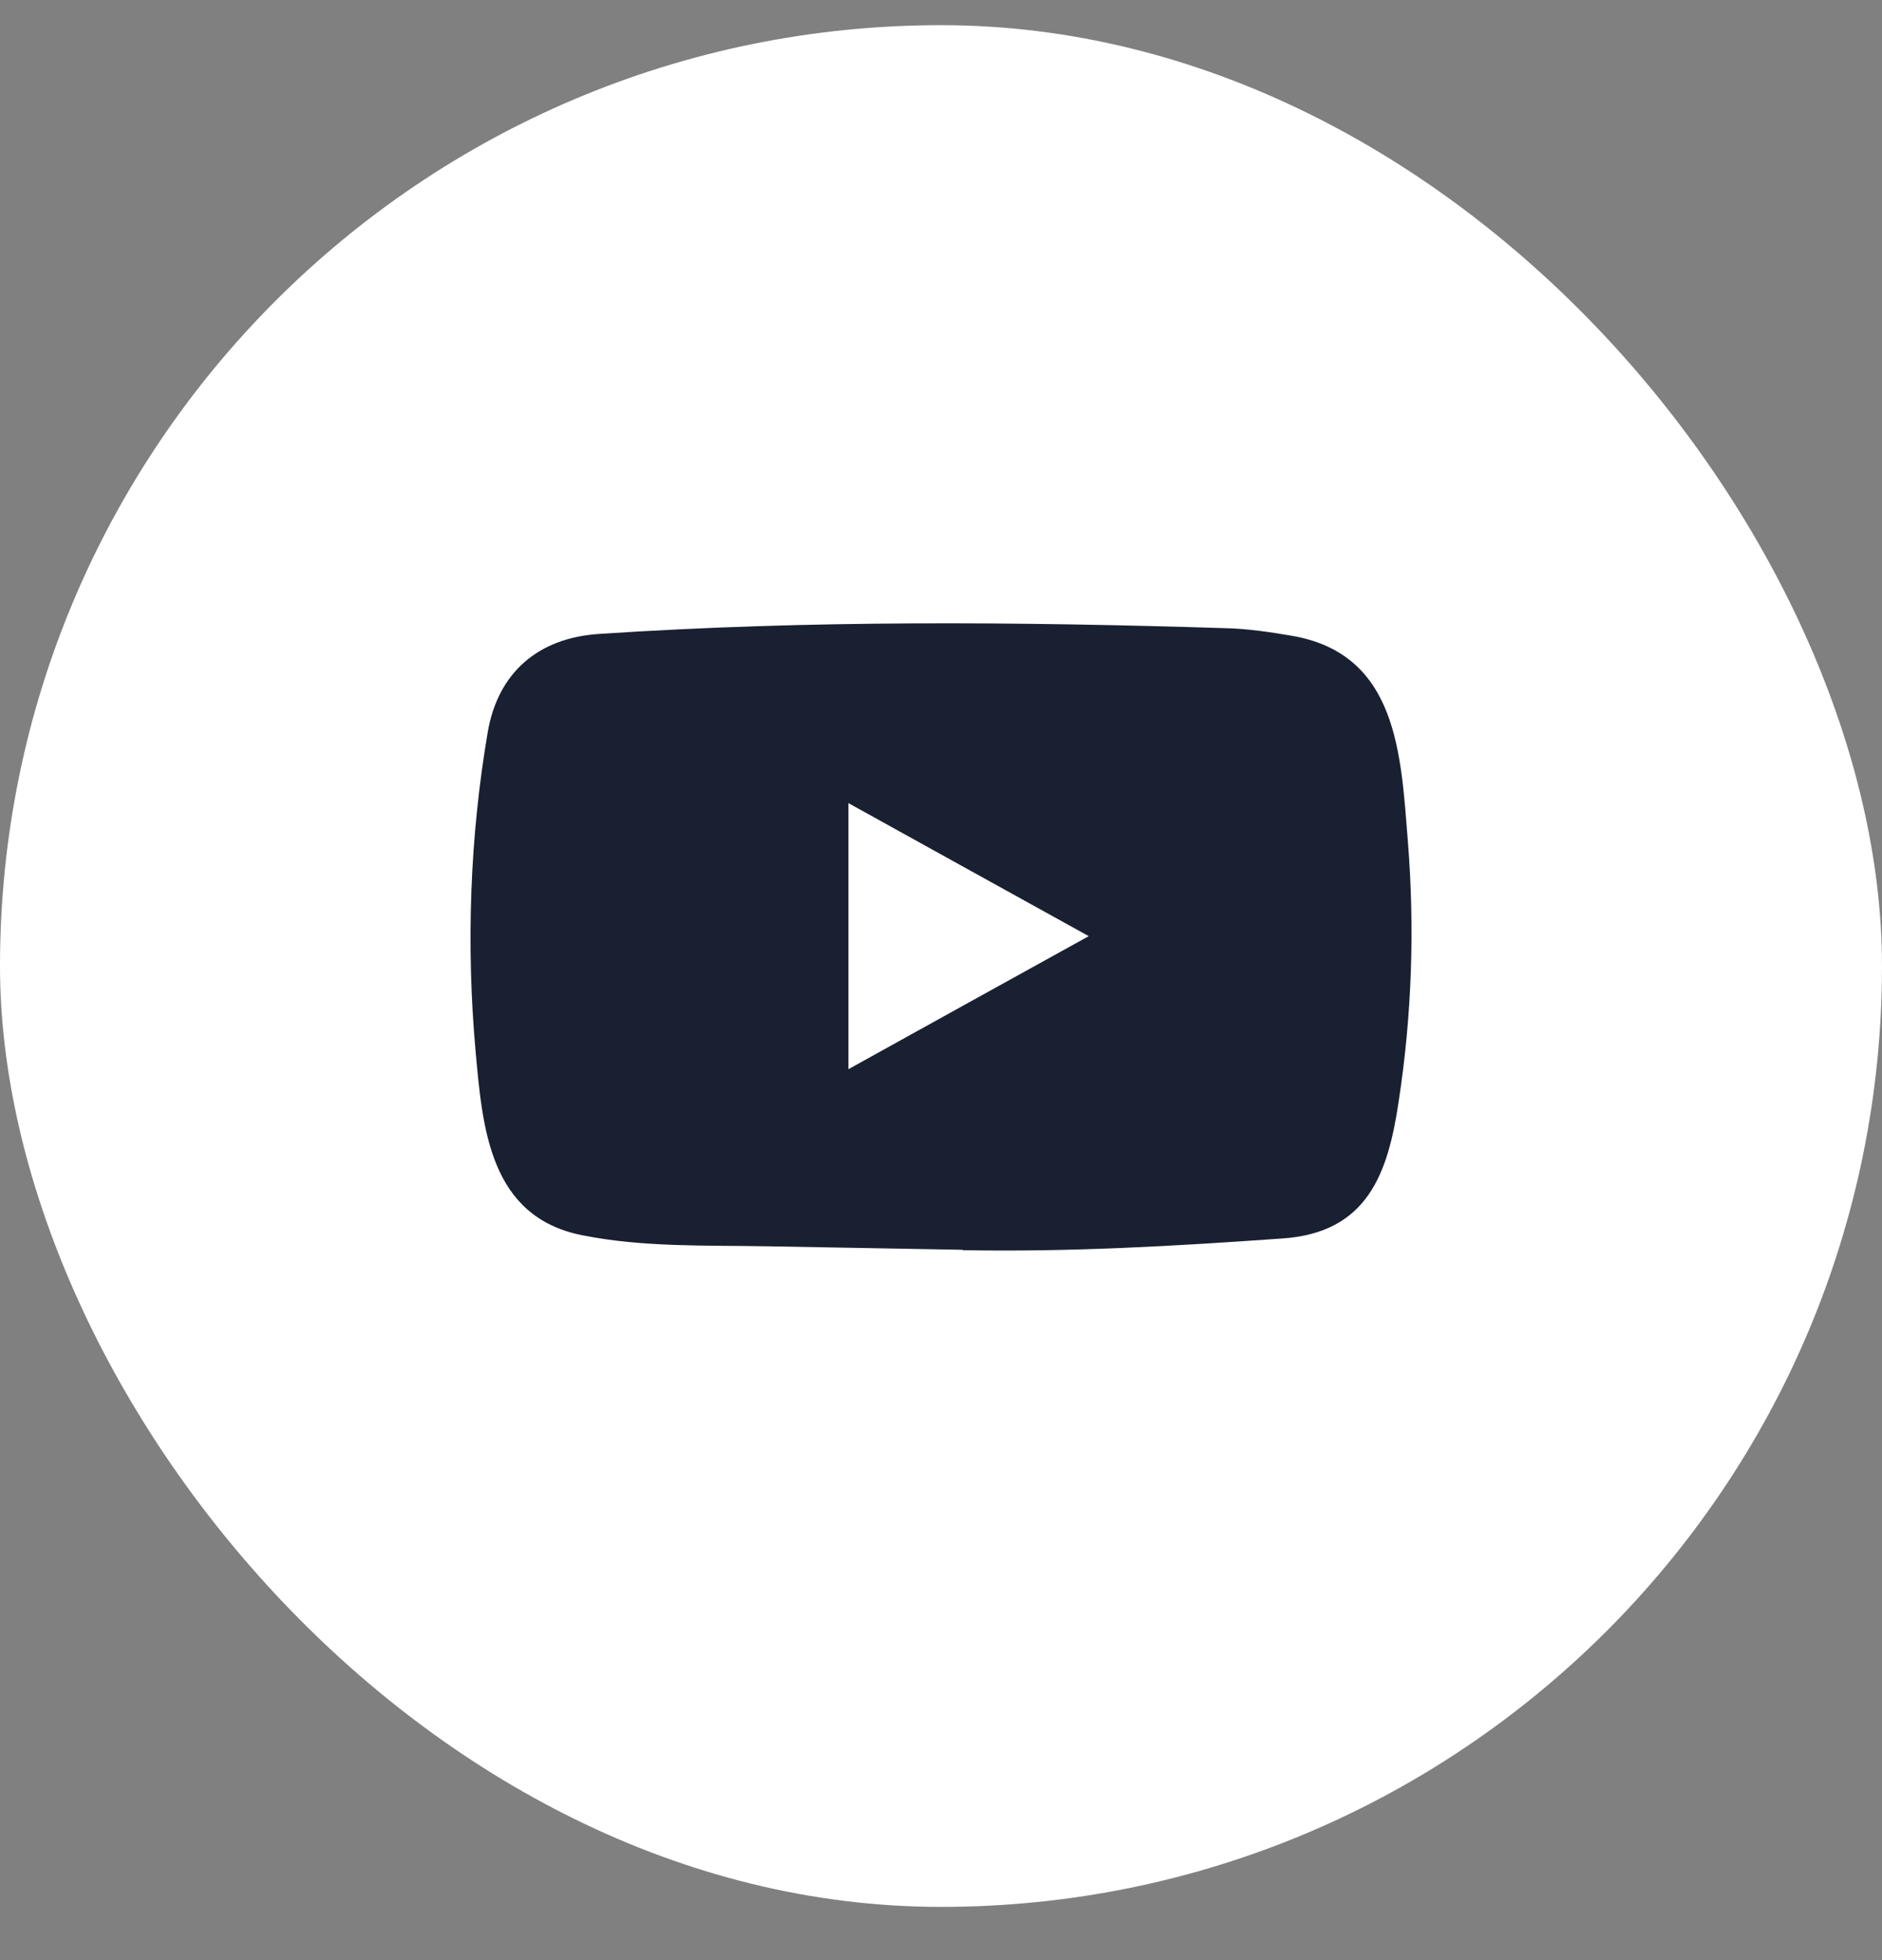
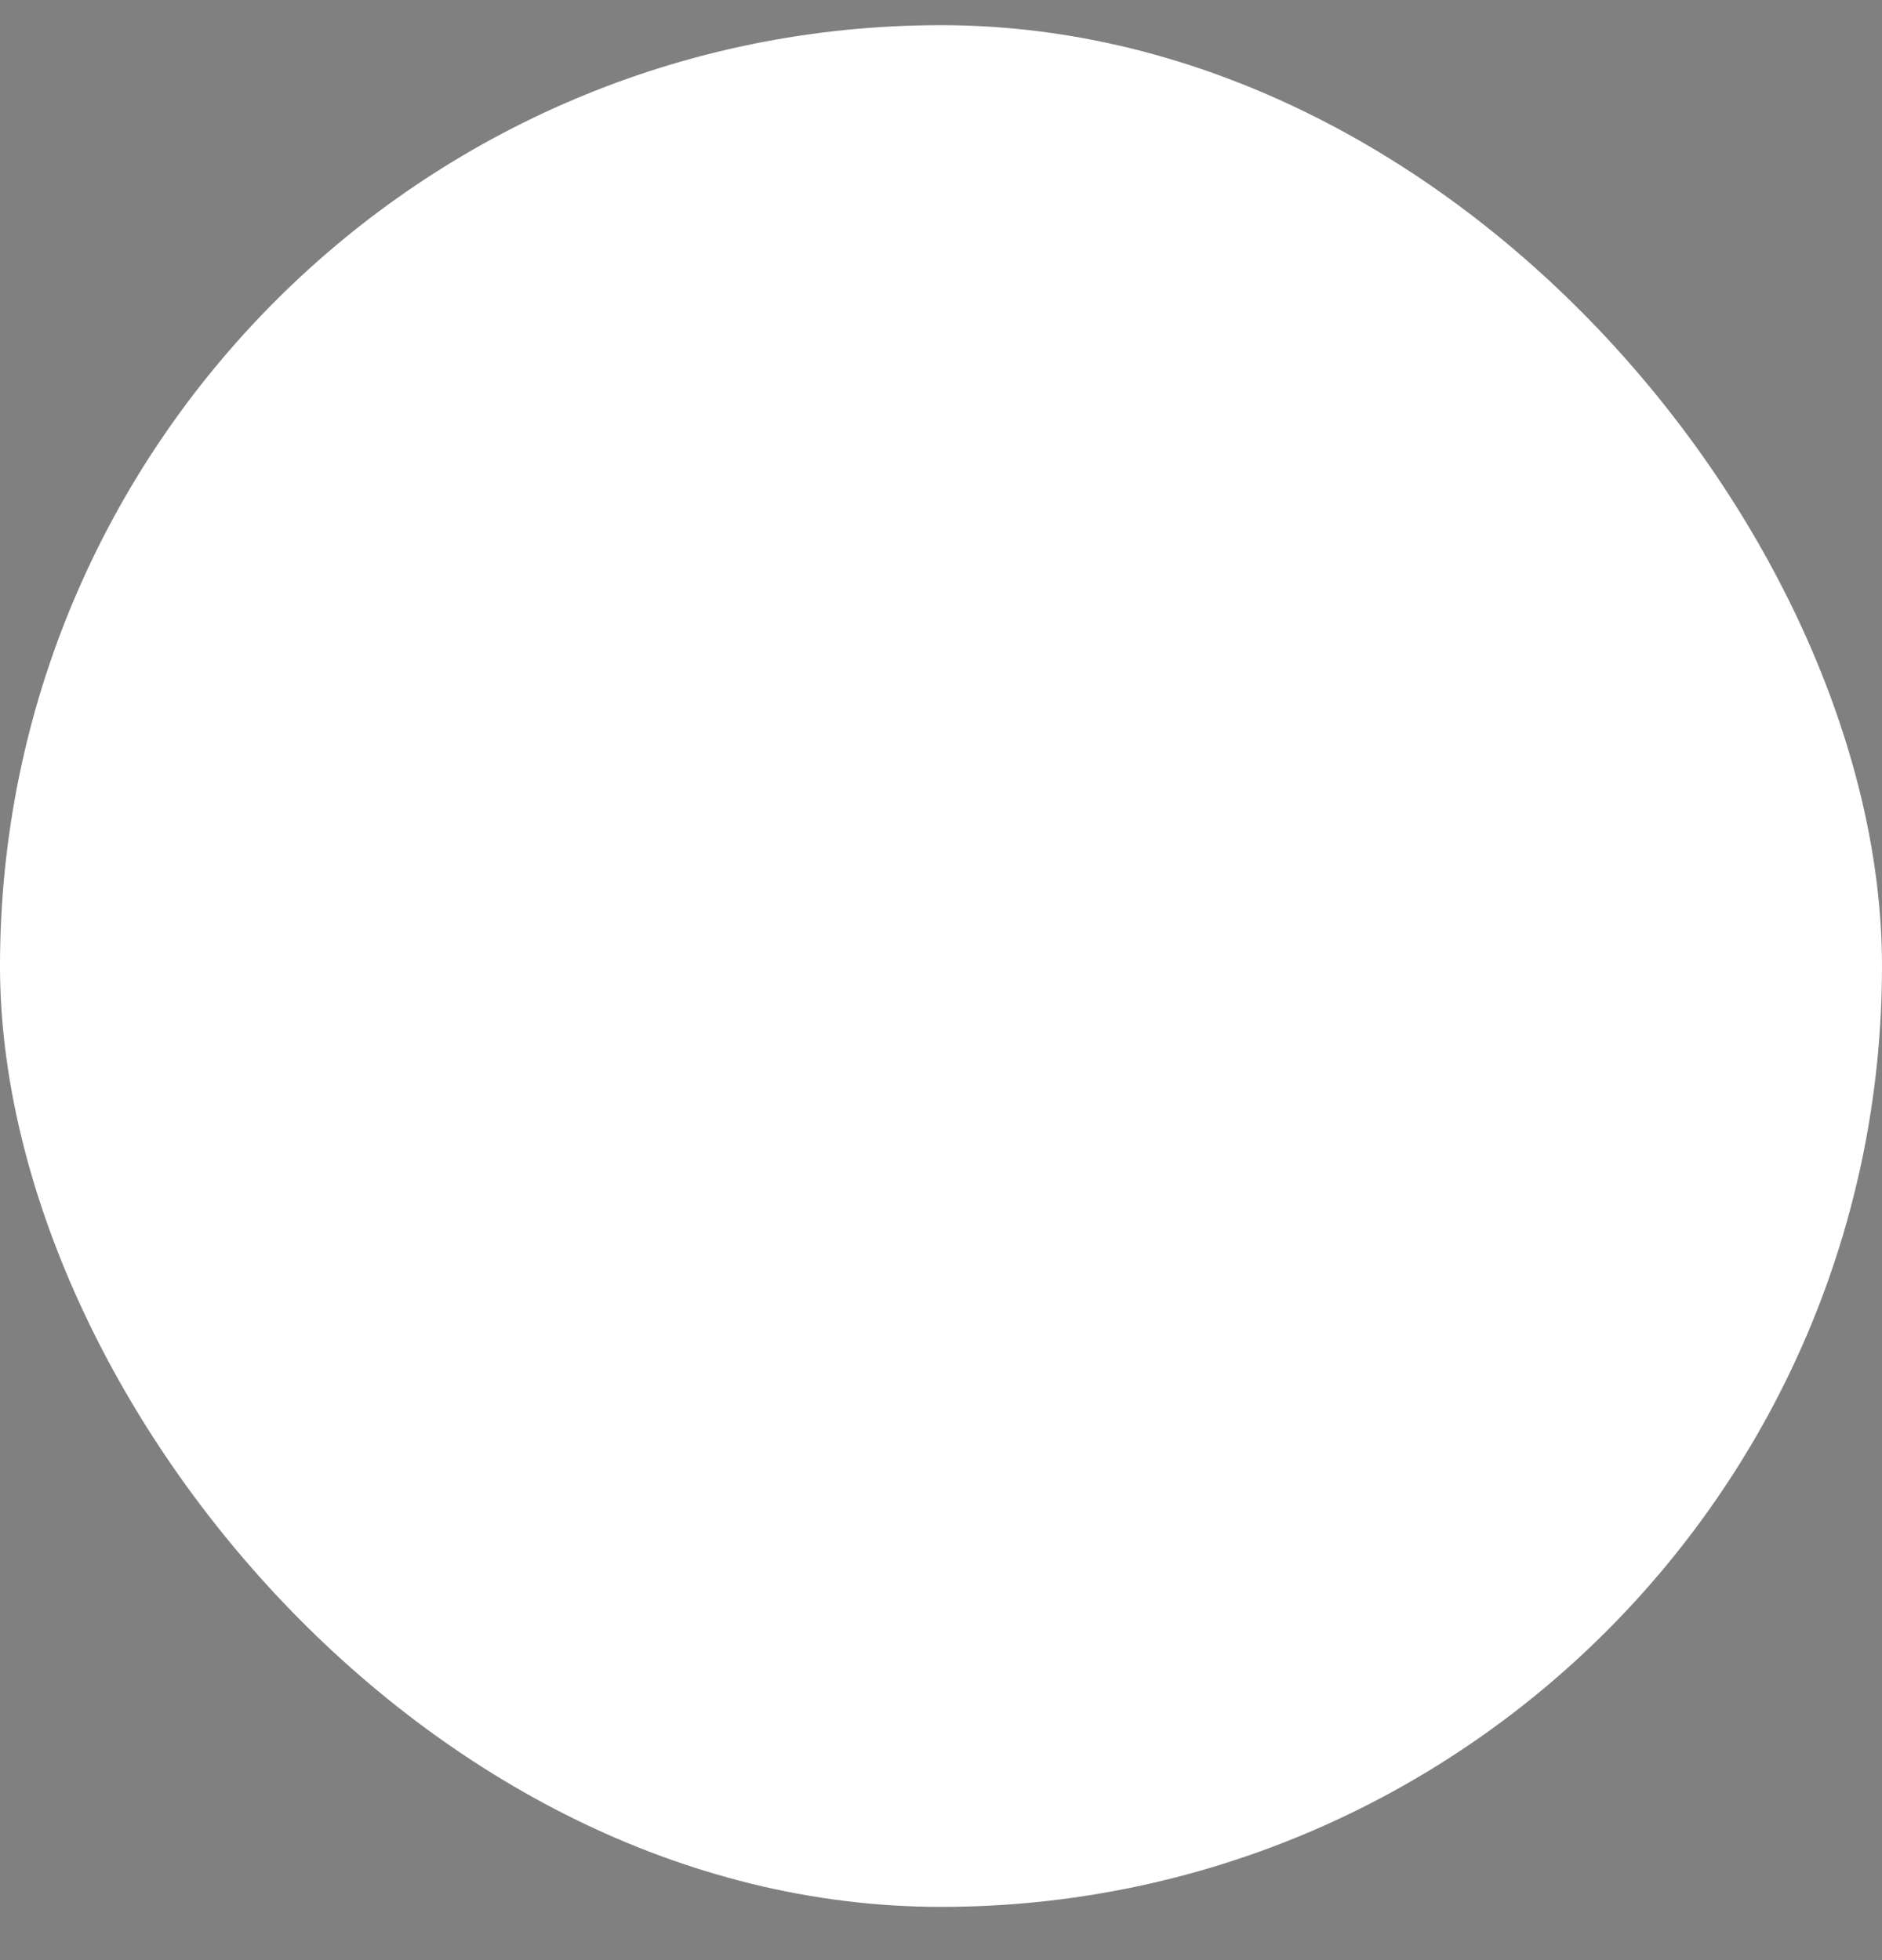
<svg xmlns="http://www.w3.org/2000/svg" width="24" height="25" viewBox="0 0 24 25" fill="none">
  <rect x="0" y="0" width="24" height="25" fill="#808080" stroke="none" />
  <rect y="0.321" width="24" height="24" rx="12" fill="white" />
-   <path d="M12.266 15.94L9.804 15.896C9.007 15.881 8.208 15.911 7.426 15.755C6.237 15.52 6.153 14.373 6.065 13.41C5.944 12.057 5.991 10.679 6.22 9.337C6.349 8.584 6.858 8.134 7.646 8.085C10.303 7.908 12.979 7.929 15.631 8.012C15.911 8.019 16.193 8.061 16.469 8.108C17.832 8.338 17.865 9.639 17.954 10.734C18.042 11.84 18.005 12.952 17.836 14.05C17.701 14.96 17.443 15.723 16.351 15.796C14.984 15.893 13.649 15.97 12.278 15.945C12.278 15.94 12.27 15.94 12.266 15.94ZM10.819 13.637C11.849 13.066 12.859 12.506 13.884 11.94C12.851 11.37 11.843 10.809 10.819 10.243V13.637Z" fill="#192031" />
</svg>